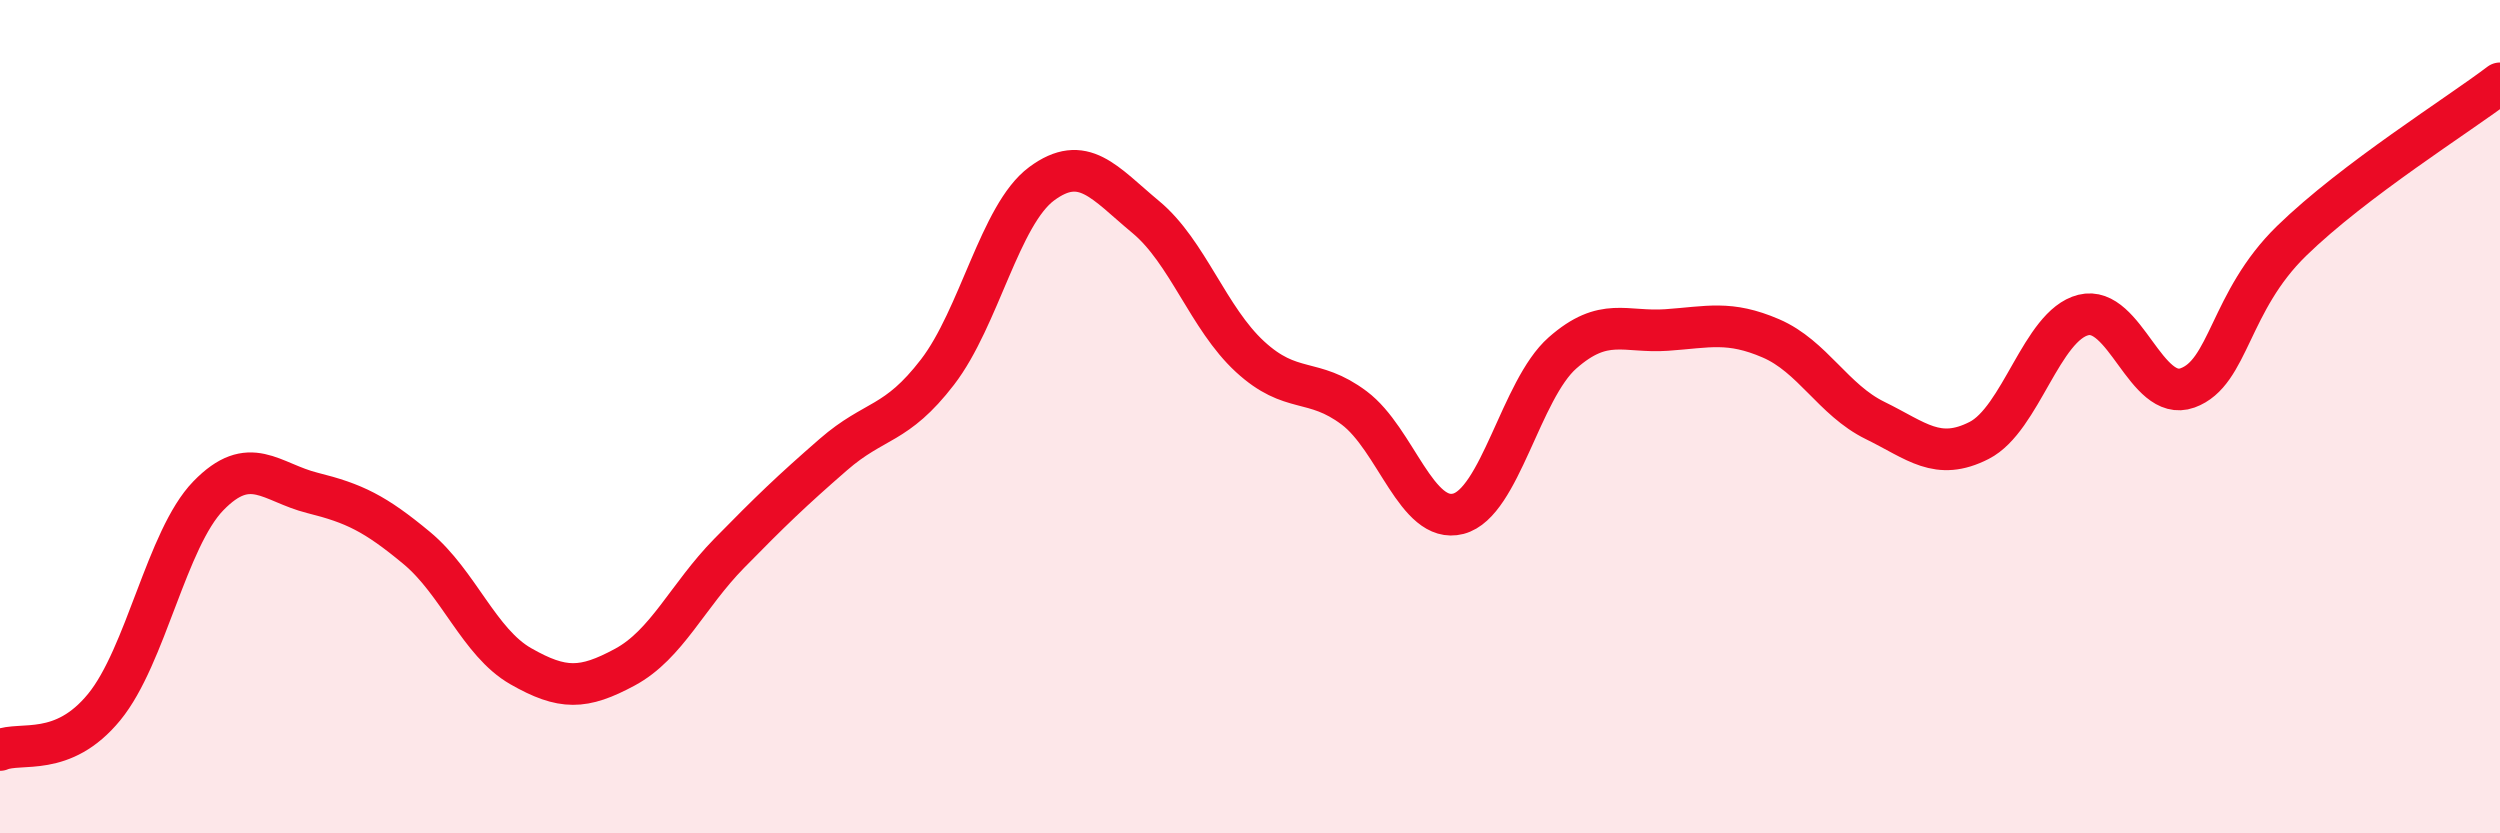
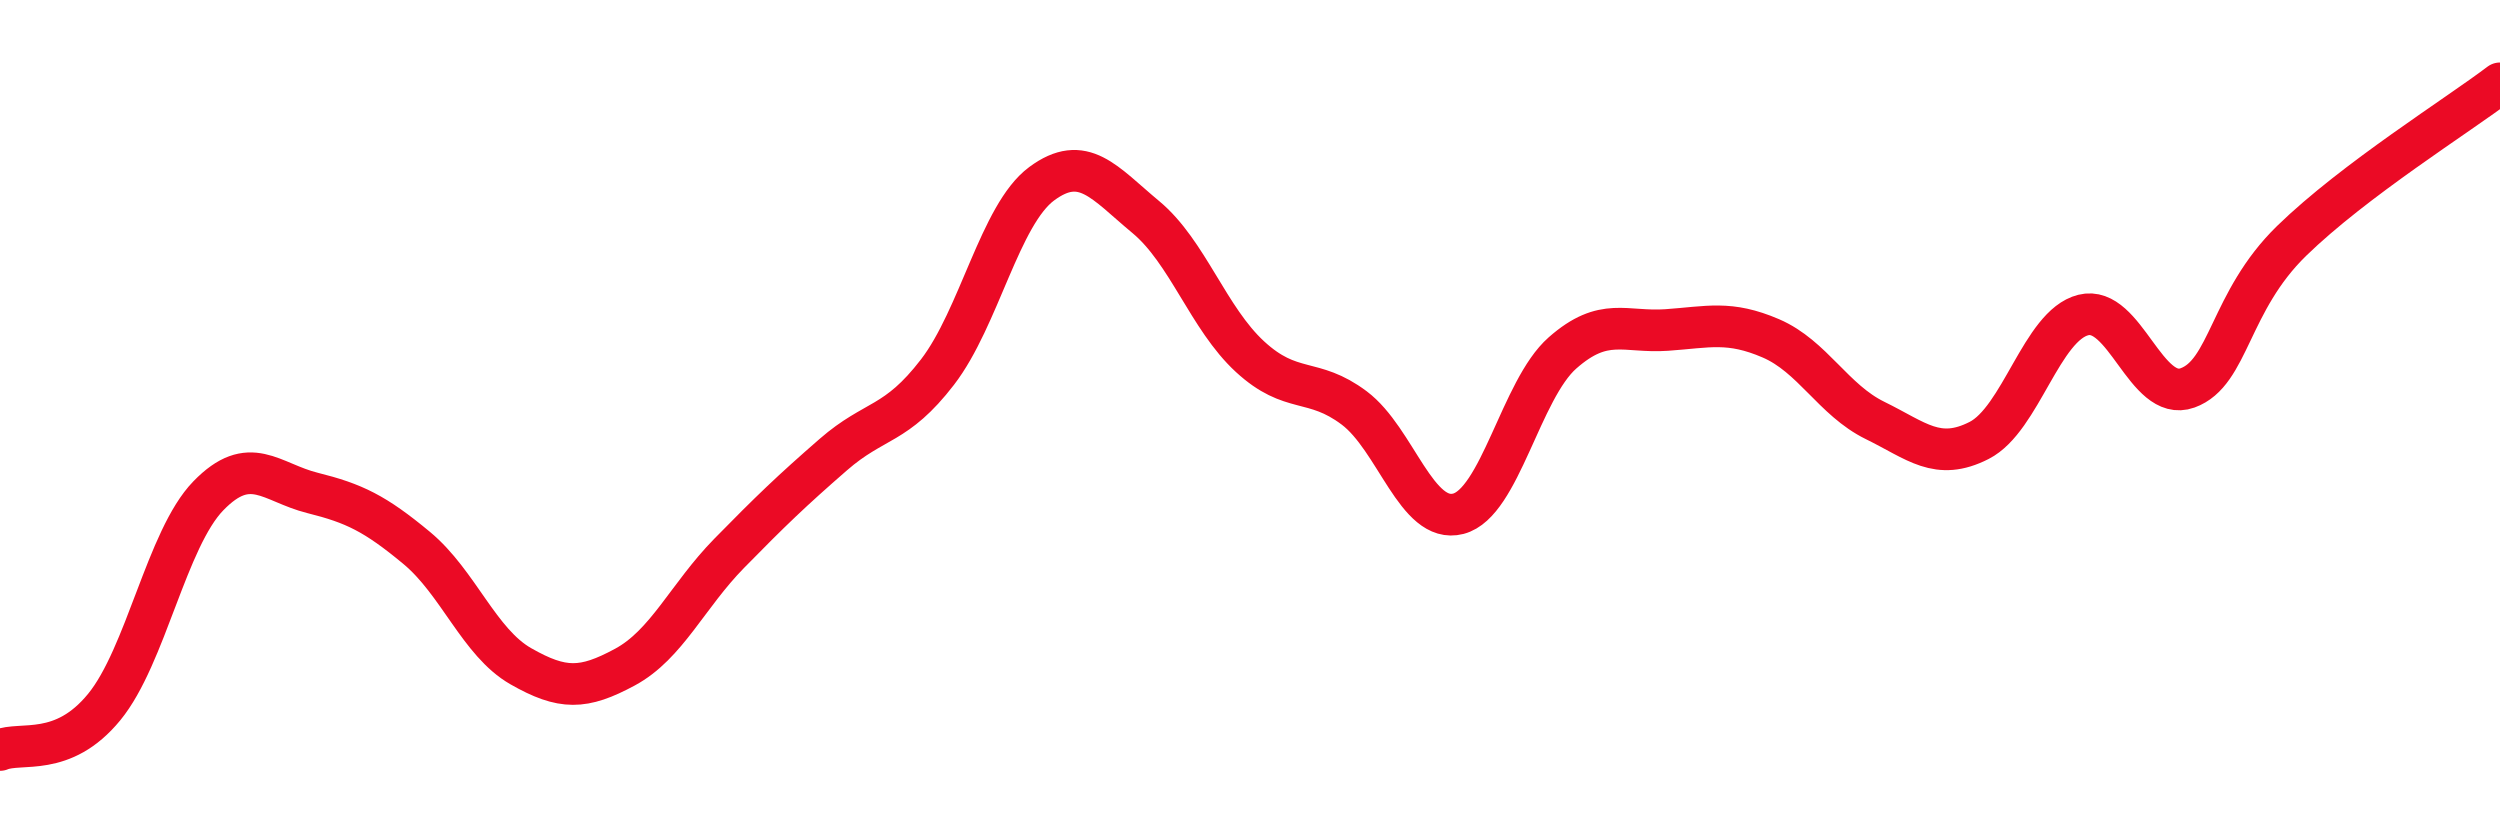
<svg xmlns="http://www.w3.org/2000/svg" width="60" height="20" viewBox="0 0 60 20">
-   <path d="M 0,18 C 0.5,17.79 1.5,18.19 2.5,16.97 C 3.5,15.75 4,12.93 5,11.9 C 6,10.87 6.5,11.58 7.5,11.83 C 8.5,12.08 9,12.32 10,13.15 C 11,13.98 11.5,15.42 12.5,15.99 C 13.5,16.56 14,16.55 15,16.01 C 16,15.47 16.5,14.3 17.5,13.28 C 18.5,12.26 19,11.78 20,10.91 C 21,10.04 21.5,10.23 22.5,8.93 C 23.5,7.63 24,5.15 25,4.41 C 26,3.67 26.5,4.38 27.5,5.21 C 28.5,6.04 29,7.64 30,8.56 C 31,9.48 31.5,9.04 32.5,9.79 C 33.5,10.54 34,12.59 35,12.33 C 36,12.07 36.5,9.35 37.5,8.47 C 38.5,7.59 39,7.99 40,7.92 C 41,7.85 41.5,7.69 42.5,8.12 C 43.5,8.55 44,9.6 45,10.09 C 46,10.58 46.5,11.08 47.5,10.57 C 48.5,10.06 49,7.81 50,7.56 C 51,7.31 51.5,9.67 52.5,9.31 C 53.5,8.95 53.5,7.24 55,5.78 C 56.5,4.32 59,2.76 60,2L60 20L0 20Z" fill="#EB0A25" opacity="0.1" stroke-linecap="round" stroke-linejoin="round" />
  <path d="M 0,18 C 0.5,17.79 1.5,18.19 2.5,16.97 C 3.5,15.75 4,12.93 5,11.9 C 6,10.87 6.5,11.58 7.5,11.83 C 8.5,12.08 9,12.32 10,13.15 C 11,13.98 11.5,15.42 12.5,15.99 C 13.5,16.56 14,16.55 15,16.01 C 16,15.47 16.5,14.3 17.5,13.28 C 18.5,12.26 19,11.78 20,10.91 C 21,10.04 21.5,10.23 22.5,8.93 C 23.5,7.63 24,5.15 25,4.41 C 26,3.67 26.5,4.38 27.5,5.21 C 28.5,6.04 29,7.64 30,8.56 C 31,9.48 31.5,9.04 32.5,9.79 C 33.5,10.54 34,12.59 35,12.33 C 36,12.07 36.5,9.35 37.5,8.47 C 38.5,7.59 39,7.99 40,7.92 C 41,7.85 41.5,7.69 42.5,8.12 C 43.5,8.55 44,9.6 45,10.09 C 46,10.58 46.5,11.08 47.5,10.57 C 48.5,10.06 49,7.81 50,7.56 C 51,7.31 51.5,9.67 52.5,9.31 C 53.5,8.95 53.5,7.24 55,5.78 C 56.5,4.32 59,2.76 60,2" stroke="#EB0A25" stroke-width="1" fill="none" stroke-linecap="round" stroke-linejoin="round" />
</svg>